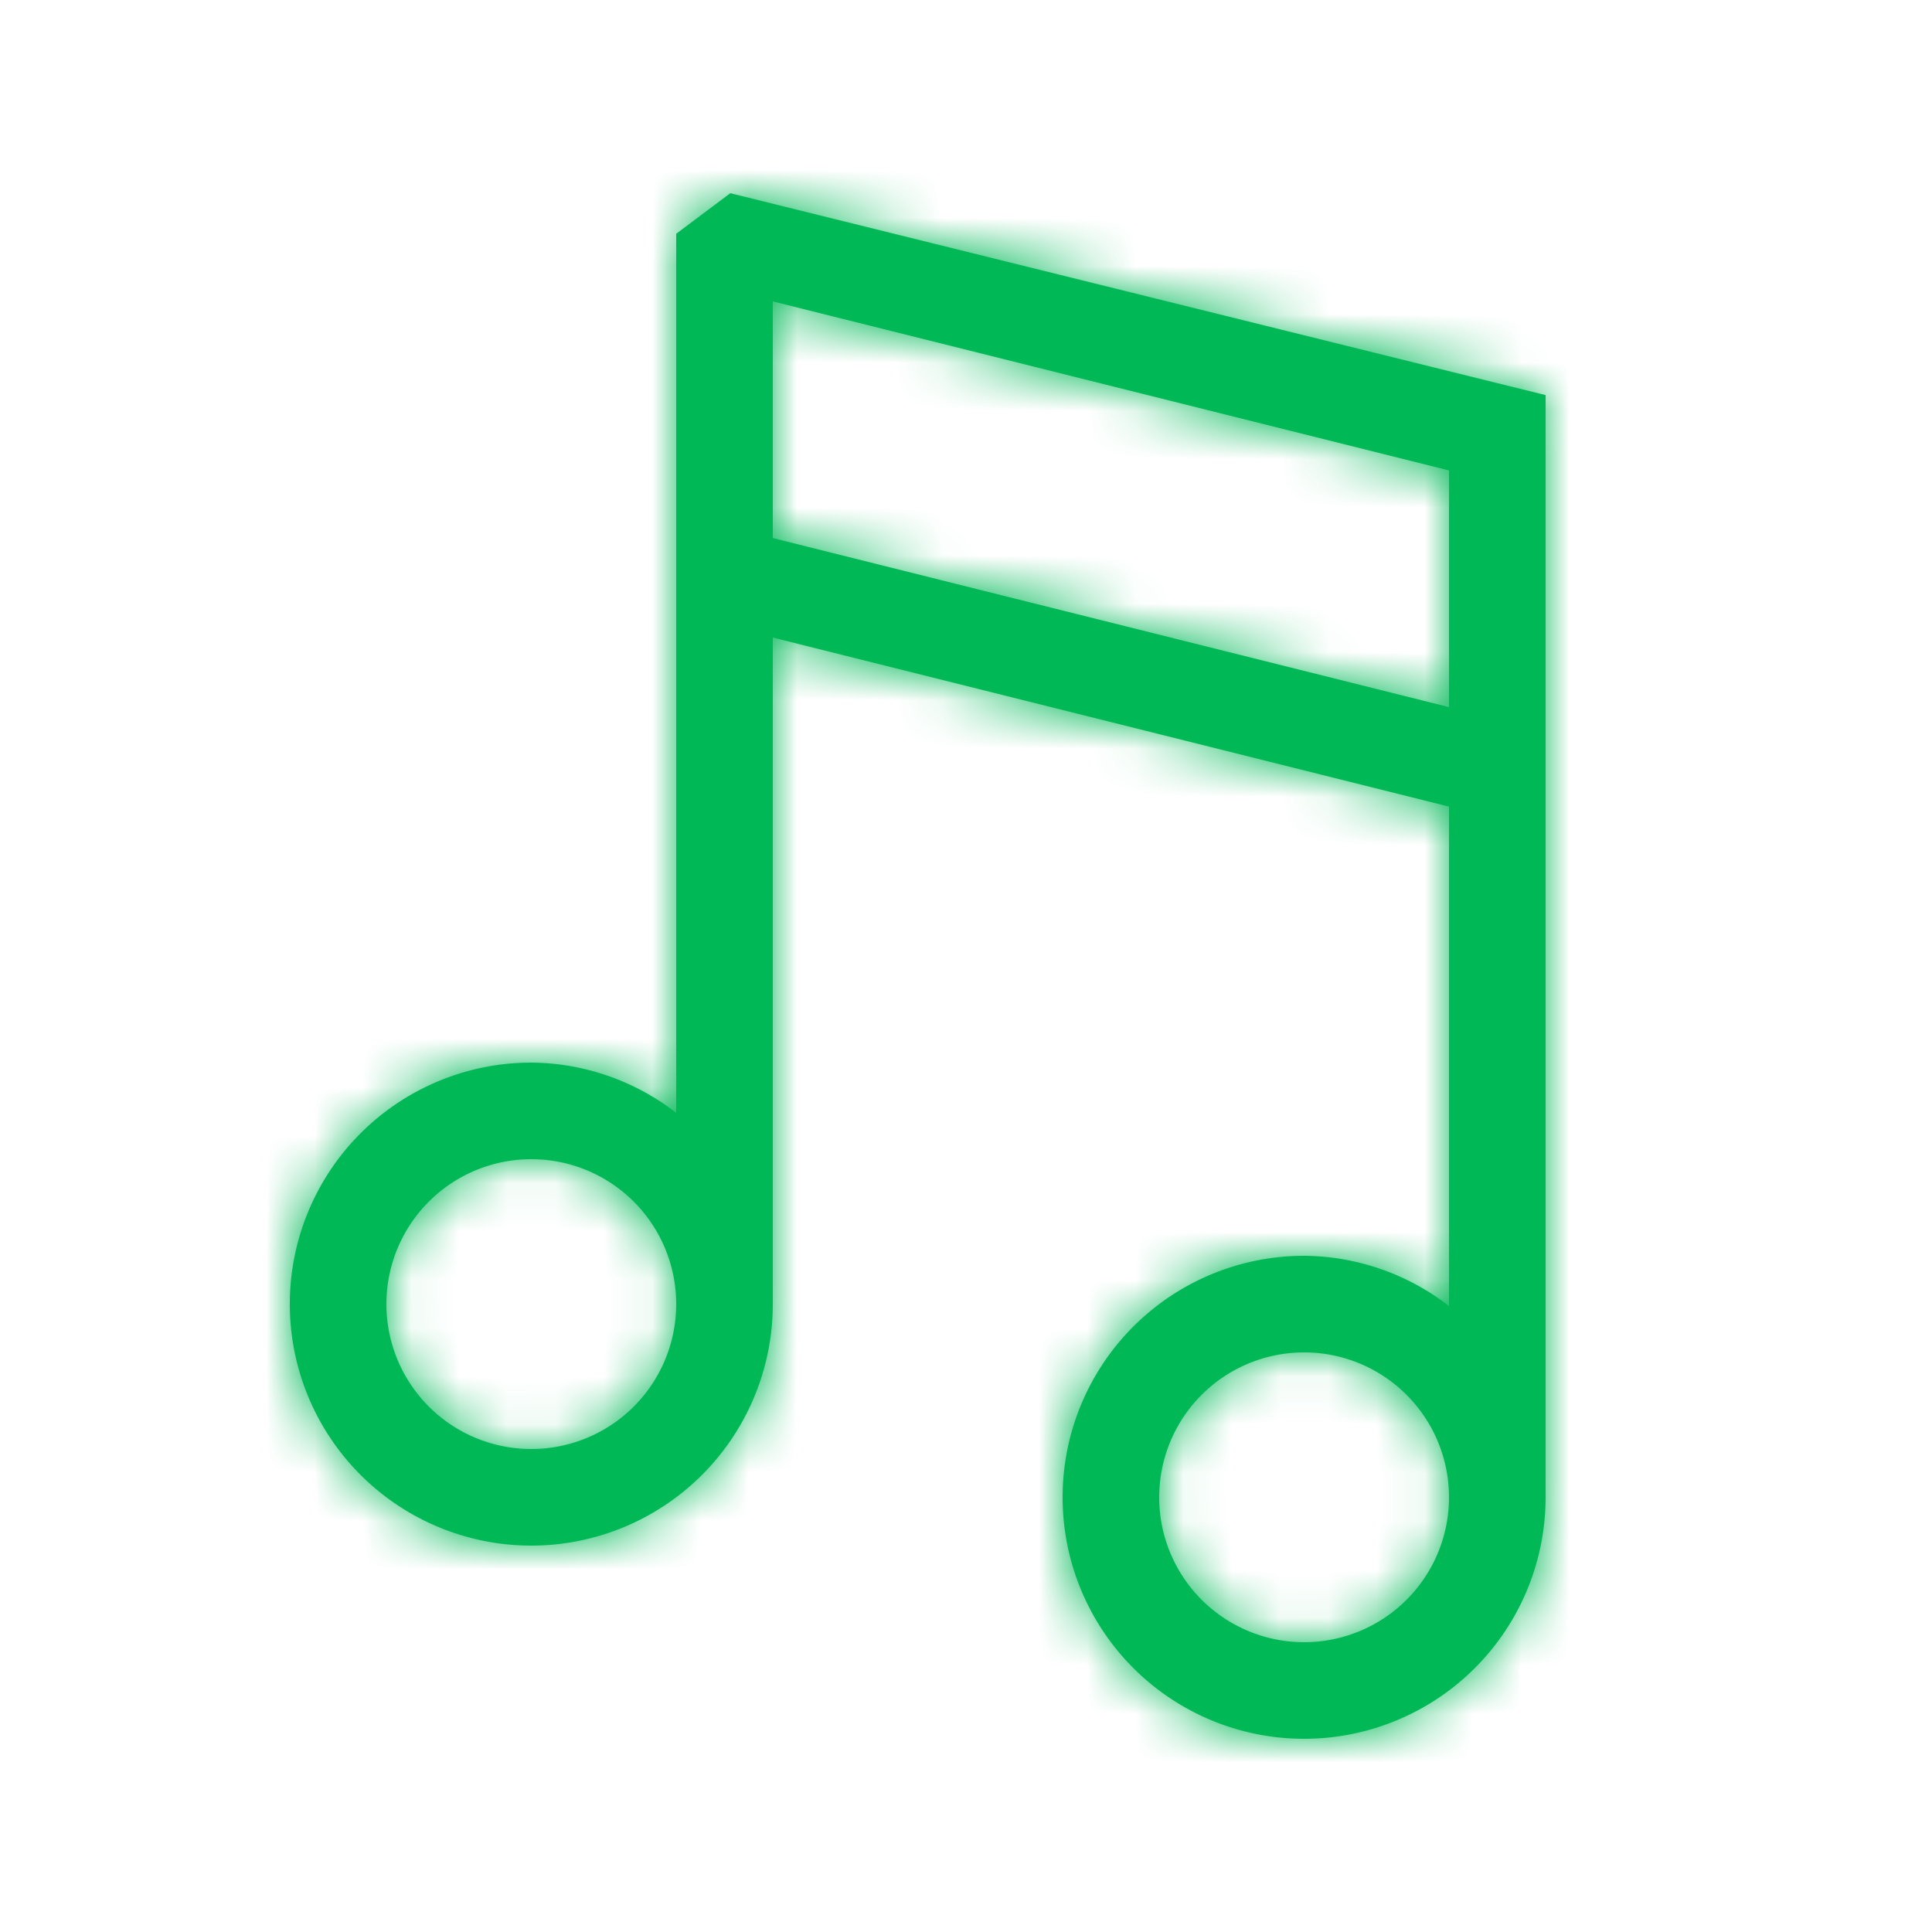
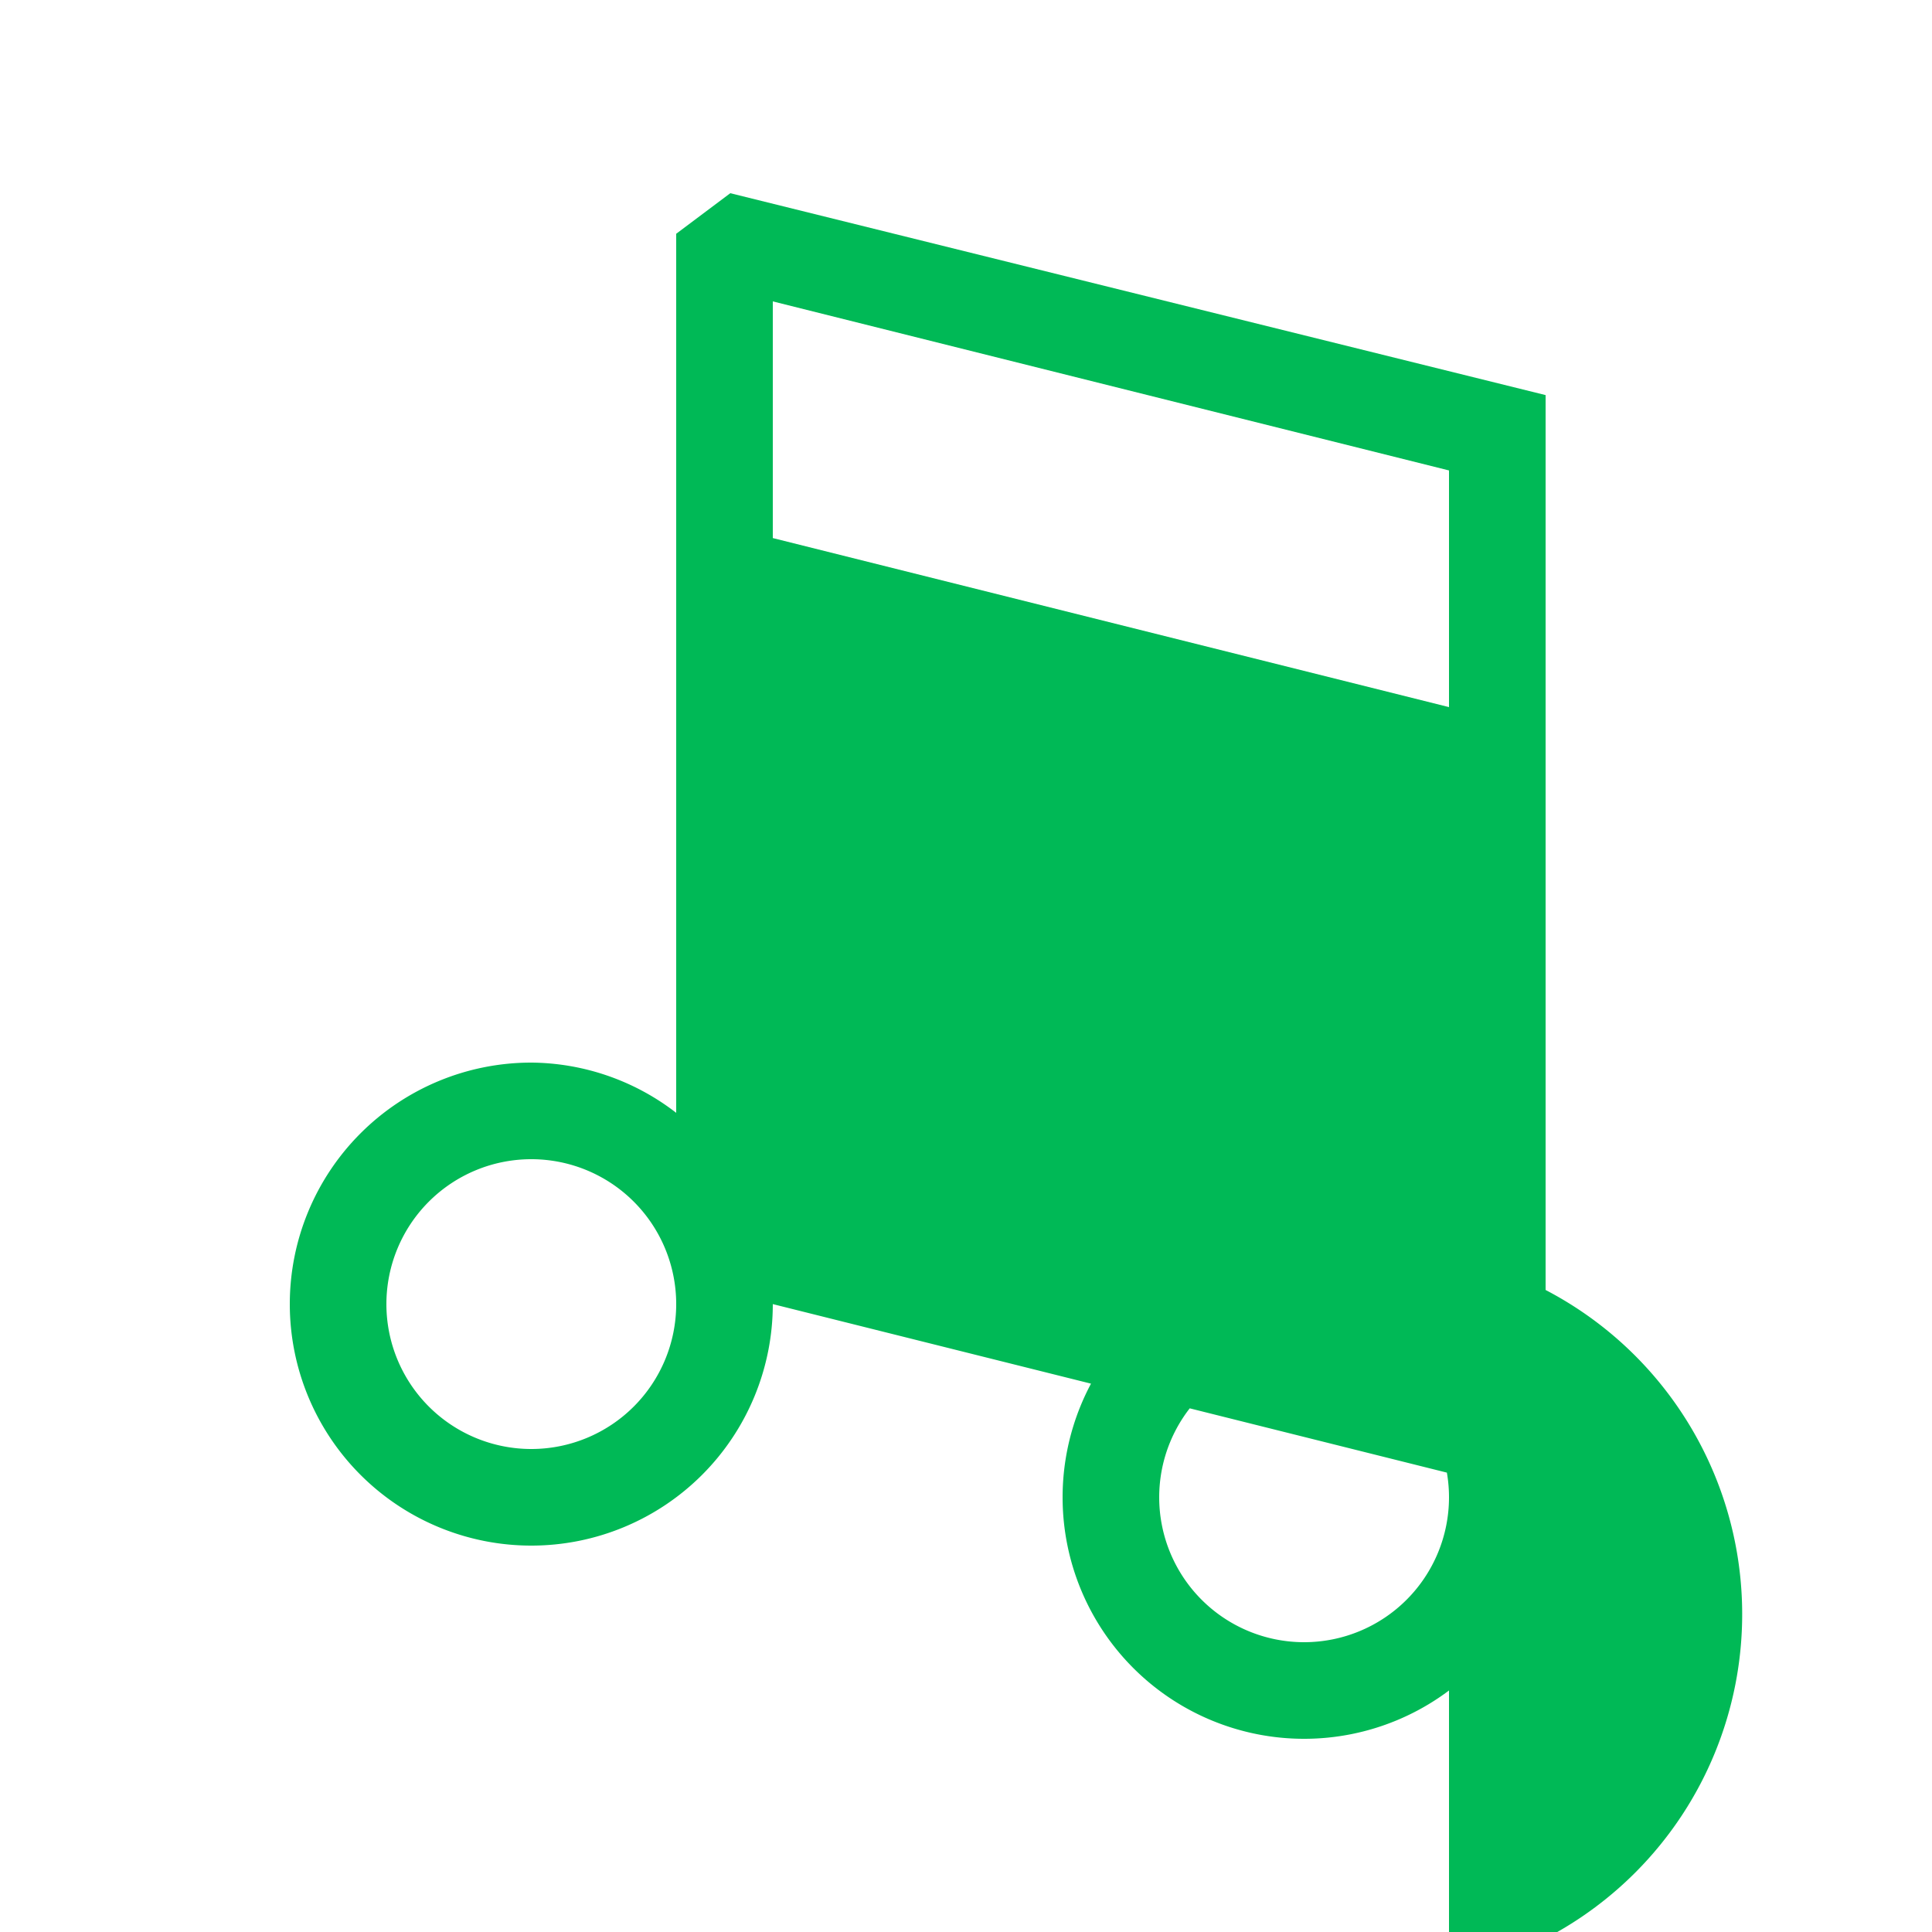
<svg xmlns="http://www.w3.org/2000/svg" xmlns:xlink="http://www.w3.org/1999/xlink" width="40" height="40" viewBox="0 0 40 40">
  <defs>
-     <path id="a" d="M27 26a5 5 0 1 0 5 5V8.18L15.12 4 14 4.84v18.2A4.96 4.96 0 0 0 11 22a5 5 0 1 0 5 5V13.2l14 3.5v10.34A4.96 4.96 0 0 0 27 26zm0 8a3 3 0 1 1 0-6 3 3 0 0 1 0 6zm-16-4a3 3 0 1 1 0-6 3 3 0 0 1 0 6zm5-18.86v-4.9l14 3.5v4.9l-14-3.5z" />
+     <path id="a" d="M27 26a5 5 0 1 0 5 5V8.18L15.12 4 14 4.84v18.2A4.96 4.96 0 0 0 11 22a5 5 0 1 0 5 5l14 3.5v10.34A4.96 4.96 0 0 0 27 26zm0 8a3 3 0 1 1 0-6 3 3 0 0 1 0 6zm-16-4a3 3 0 1 1 0-6 3 3 0 0 1 0 6zm5-18.86v-4.9l14 3.5v4.9l-14-3.5z" />
  </defs>
  <g fill="none" fill-rule="evenodd">
    <mask id="b" fill="#fff">
      <use xlink:href="#a" />
    </mask>
    <use fill="#00b956" fill-rule="nonzero" xlink:href="#a" />
    <g fill="#00b956" mask="url(#b)">
-       <path d="M-2-2h44v44H-2z" />
-     </g>
+       </g>
  </g>
</svg>